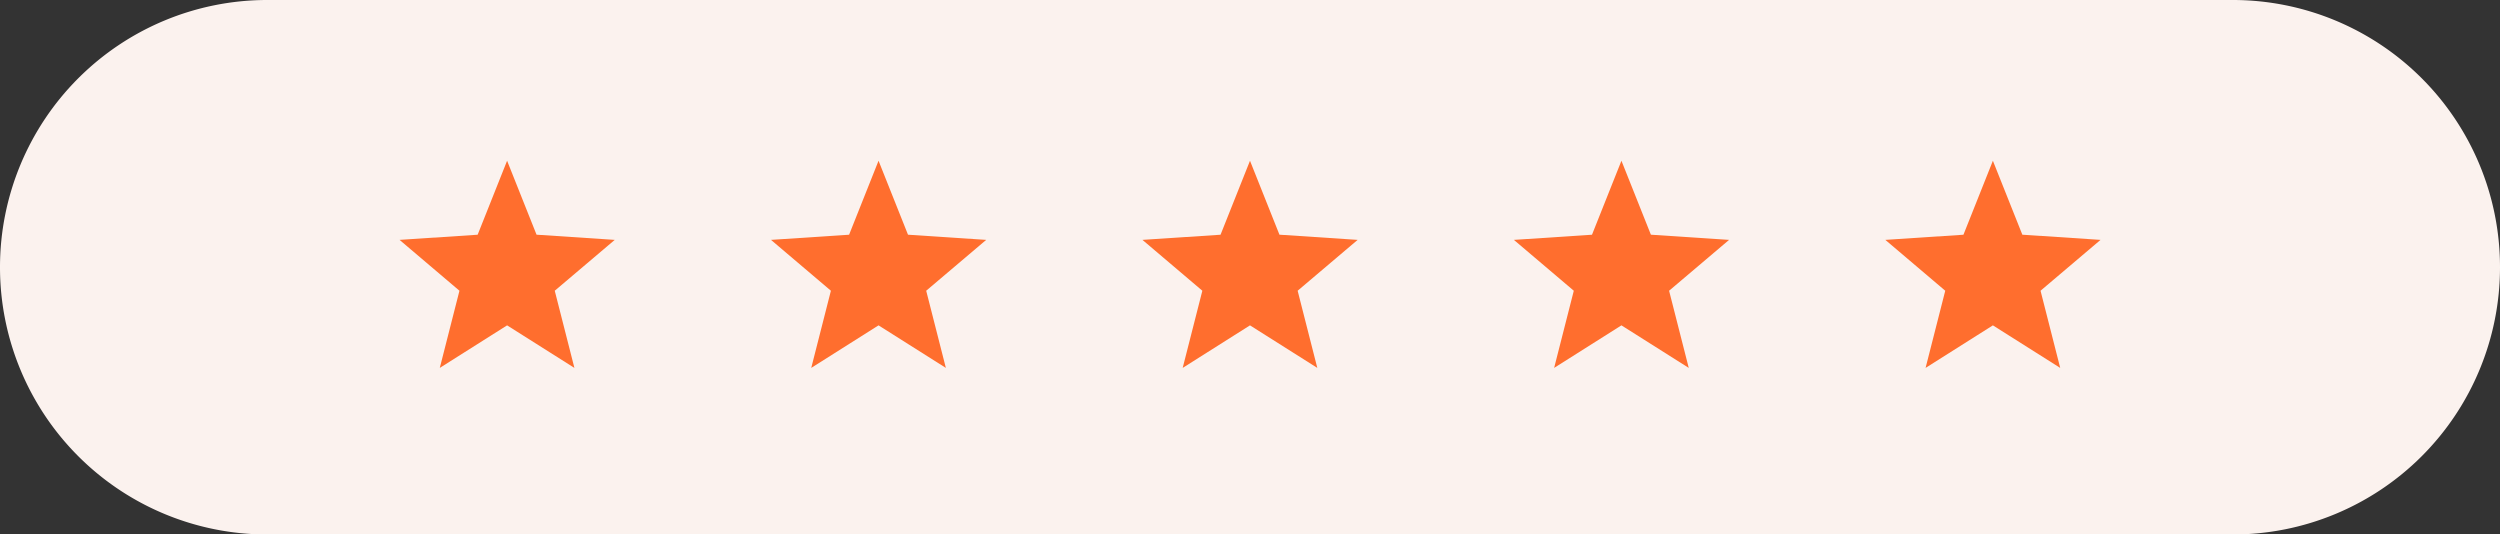
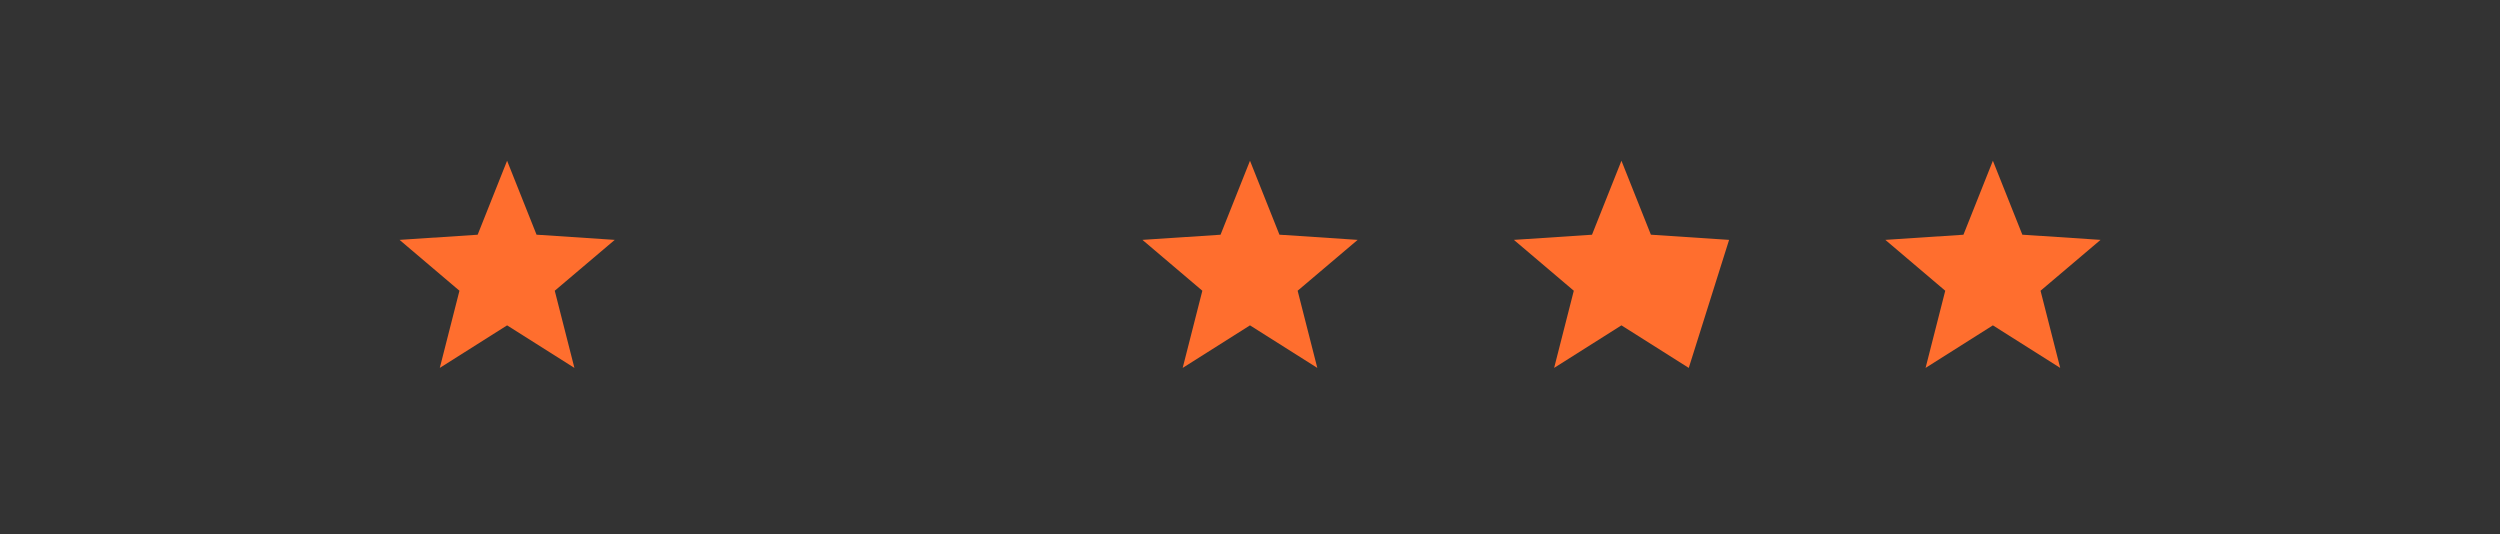
<svg xmlns="http://www.w3.org/2000/svg" width="290" height="62" viewBox="0 0 290 62">
  <rect x="0" y="0" width="290" height="62" fill="#333333" stroke="none" />
  <g id="Group_2310" data-name="Group 2310" transform="translate(-516 -1826)">
-     <path id="Path_3683" data-name="Path 3683" d="M31,0H259a31,31,0,0,1,0,62H31A31,31,0,0,1,31,0Z" transform="translate(516 1826)" fill="#fbf2ee" />
    <g id="Group_2253" data-name="Group 2253" transform="translate(562.346 1844.646)">
      <g id="star_5_" data-name="star (5)" transform="translate(0 0)">
        <g id="Group_46" data-name="Group 46" transform="translate(0 0)">
          <path id="Path_2419" data-name="Path 2419" d="M24.965,18.748l-9.071-.6L12.477,9.569,9.061,18.151,0,18.748l6.95,5.9L4.669,33.6l7.808-4.936L20.286,33.6l-2.281-8.952Z" transform="translate(0 -9.569)" fill="#ff6e2e" />
        </g>
      </g>
      <g id="star_5_2" data-name="star (5)" transform="translate(43.088 0)">
        <g id="Group_46-2" data-name="Group 46" transform="translate(0 0)">
-           <path id="Path_2419-2" data-name="Path 2419" d="M24.965,18.748l-9.071-.6L12.477,9.569,9.061,18.151,0,18.748l6.95,5.9L4.669,33.6l7.808-4.936L20.286,33.6l-2.281-8.952Z" transform="translate(0 -9.569)" fill="#ff6e2e" />
-         </g>
+           </g>
      </g>
      <g id="star_5_3" data-name="star (5)" transform="translate(86.176 0)">
        <g id="Group_46-3" data-name="Group 46" transform="translate(0 0)">
          <path id="Path_2419-3" data-name="Path 2419" d="M24.965,18.748l-9.071-.6L12.477,9.569,9.061,18.151,0,18.748l6.95,5.9L4.669,33.6l7.808-4.936L20.286,33.6l-2.281-8.952Z" transform="translate(0 -9.569)" fill="#ff6e2e" />
        </g>
      </g>
      <g id="star_5_4" data-name="star (5)" transform="translate(129.264 0)">
        <g id="Group_46-4" data-name="Group 46" transform="translate(0 0)">
-           <path id="Path_2419-4" data-name="Path 2419" d="M24.965,18.748l-9.071-.6L12.477,9.569,9.061,18.151,0,18.748l6.95,5.9L4.669,33.6l7.808-4.936L20.286,33.6l-2.281-8.952Z" transform="translate(0 -9.569)" fill="#ff6e2e" />
+           <path id="Path_2419-4" data-name="Path 2419" d="M24.965,18.748l-9.071-.6L12.477,9.569,9.061,18.151,0,18.748l6.95,5.9L4.669,33.6l7.808-4.936L20.286,33.6Z" transform="translate(0 -9.569)" fill="#ff6e2e" />
        </g>
      </g>
      <g id="star_5_5" data-name="star (5)" transform="translate(172.352 0)">
        <g id="Group_46-5" data-name="Group 46" transform="translate(0 0)">
          <path id="Path_2419-5" data-name="Path 2419" d="M24.965,18.748l-9.071-.6L12.477,9.569,9.061,18.151,0,18.748l6.95,5.9L4.669,33.6l7.808-4.936L20.286,33.6l-2.281-8.952Z" transform="translate(0 -9.569)" fill="#ff6e2e" />
        </g>
      </g>
    </g>
  </g>
</svg>